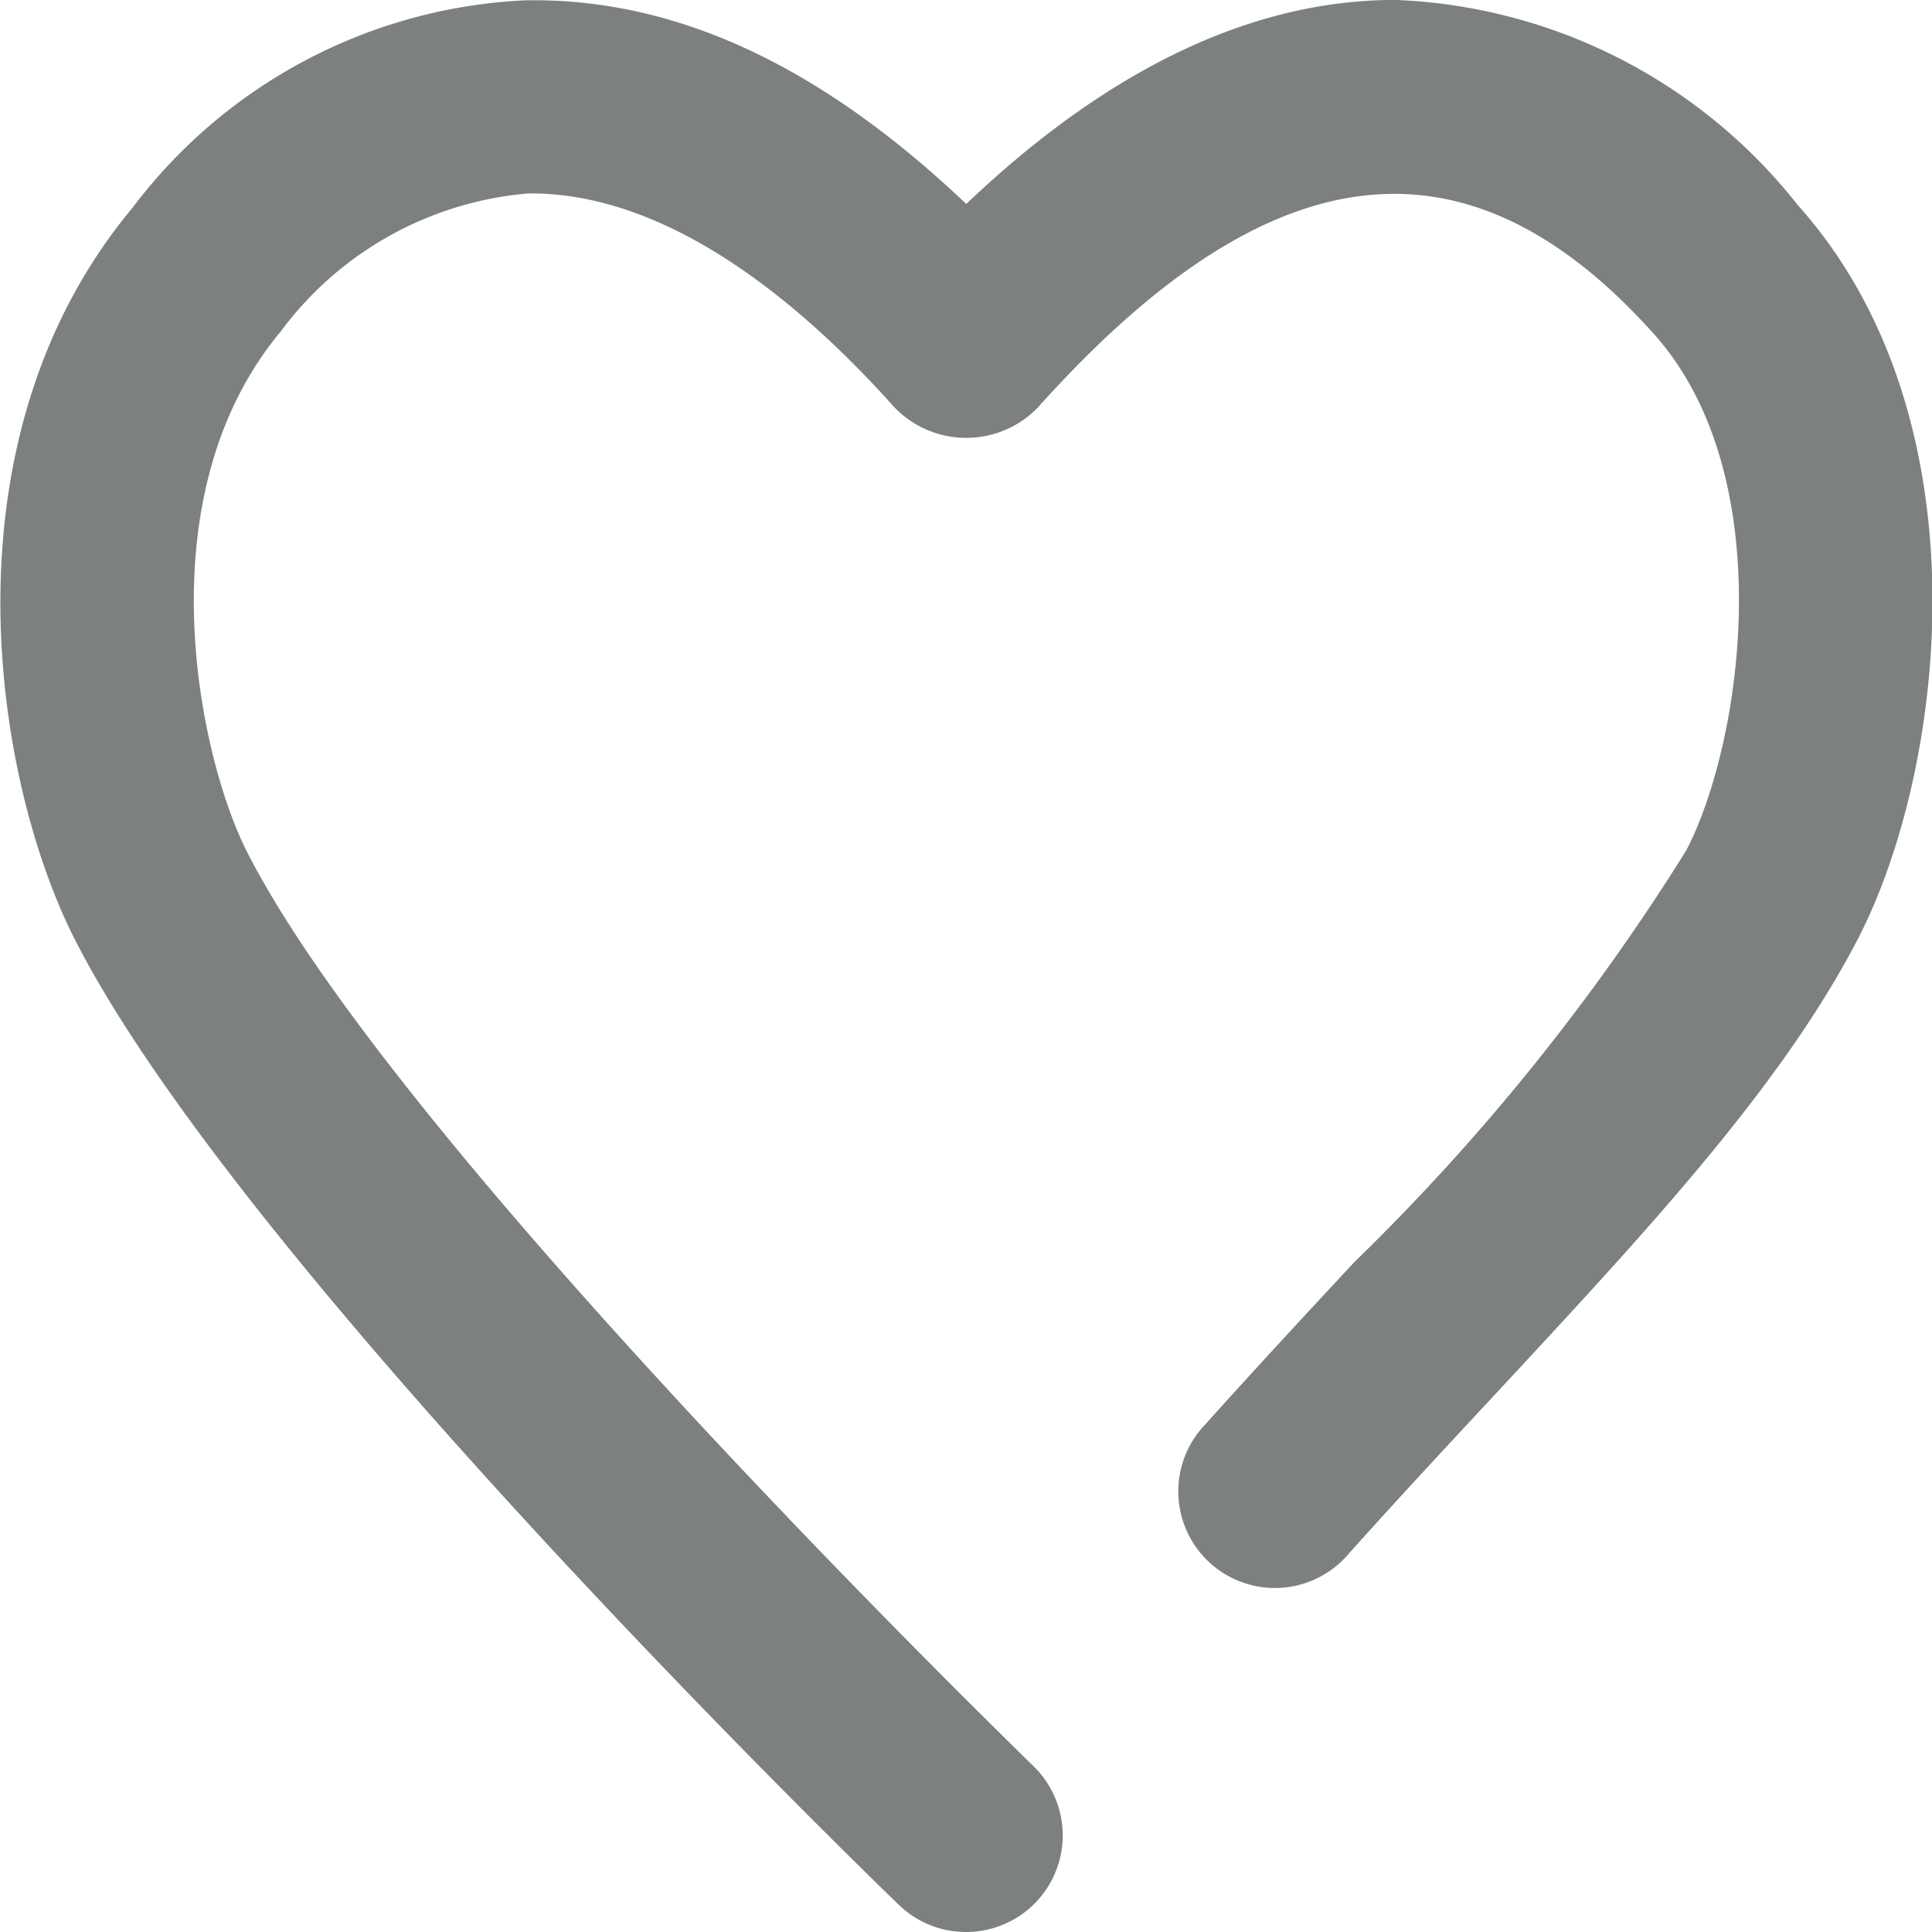
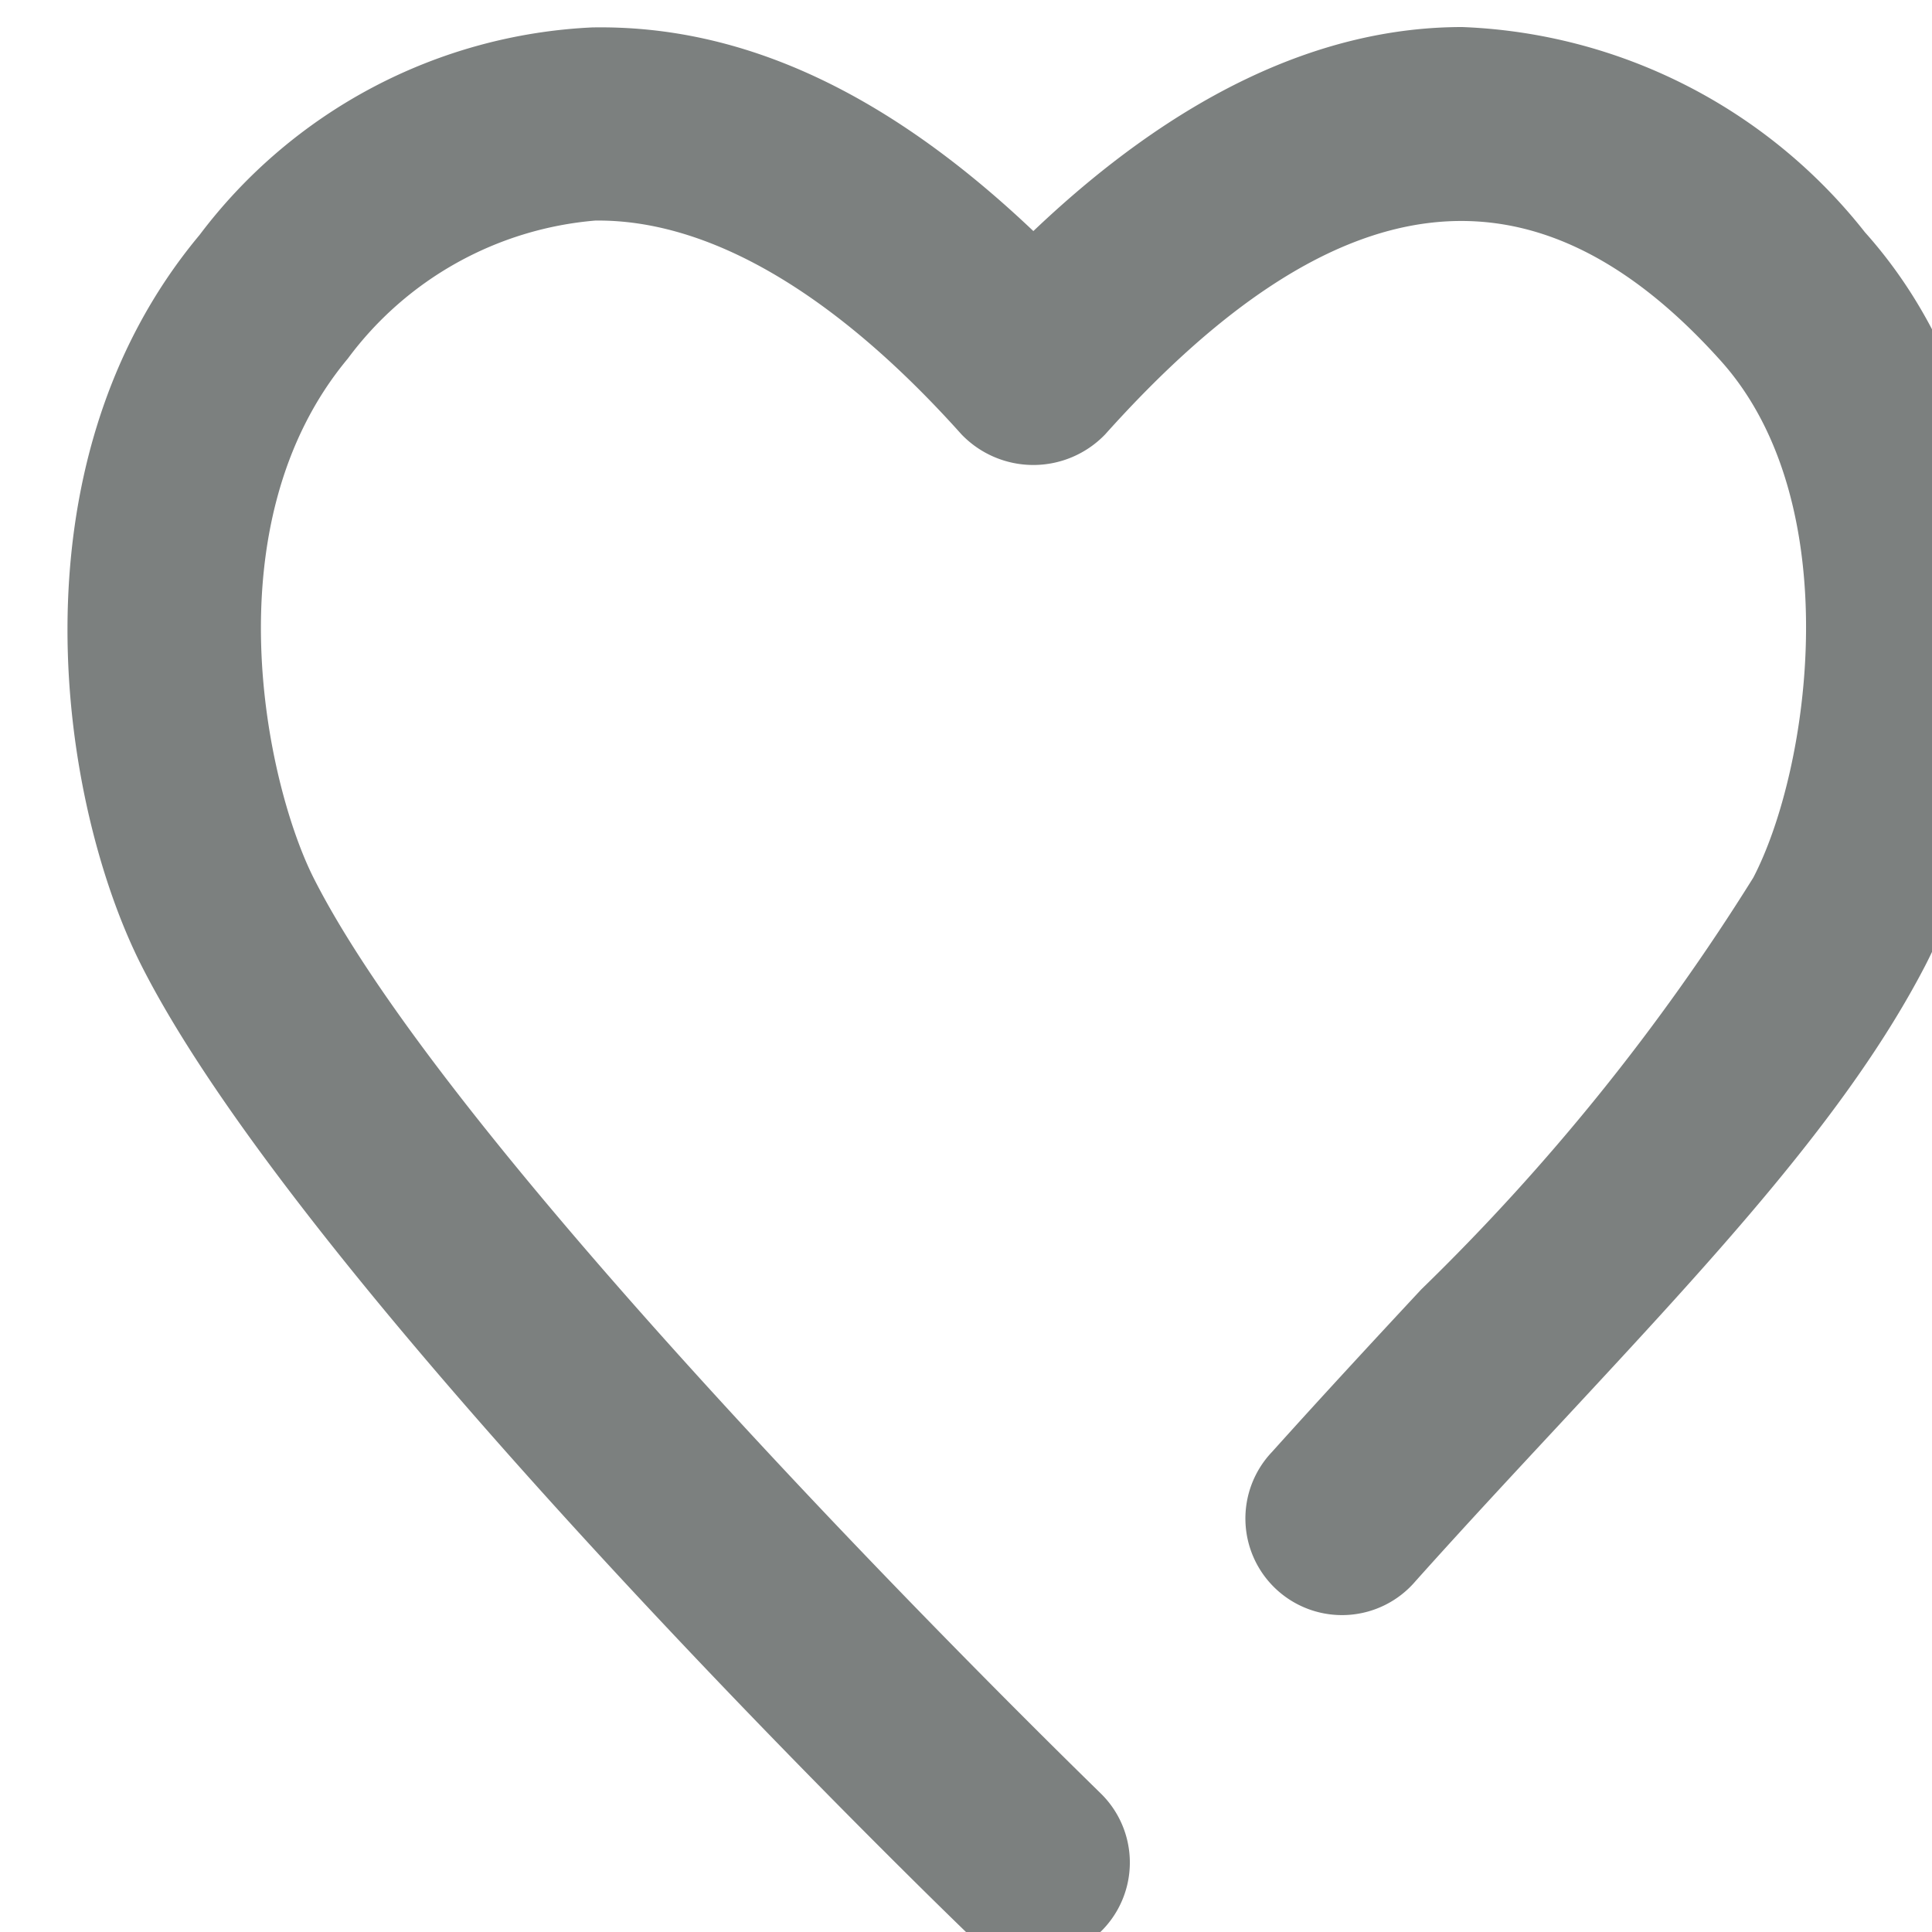
<svg xmlns="http://www.w3.org/2000/svg" width="30" height="30" viewBox="0 0 30 30">
  <defs>
    <style>.a{fill:#7c807f;}</style>
  </defs>
-   <path class="a" d="M522,516a1.5,1.5,0,0,1-1.042-.421c-.415-.4-10.215-9.9-12.8-15-1.254-2.472-2.118-7.74.9-11.353a8.108,8.108,0,0,1,6.092-3.221c2.35-.043,4.6,1.022,6.854,3.162,2.207-2.1,4.443-3.168,6.659-3.168h0a8.363,8.363,0,0,1,6.254,3.187c2.961,3.307,2.3,8.762.925,11.408-1.189,2.282-3.241,4.491-5.618,7.049-.73.785-1.5,1.61-2.284,2.486a1.5,1.5,0,1,1-2.229-2.006c.8-.89,1.576-1.727,2.317-2.523a33.964,33.964,0,0,0,5.155-6.393c.882-1.693,1.469-5.821-.5-8.02-2.919-3.258-6-2.842-9.563,1.136a1.547,1.547,0,0,1-2.233,0c-1.97-2.2-3.924-3.34-5.686-3.319a5.338,5.338,0,0,0-3.842,2.143c-2.15,2.578-1.262,6.624-.526,8.075,2.36,4.653,12.114,14.1,12.212,14.2A1.5,1.5,0,0,1,522,516Z" transform="translate(-507 -486)" />
+   <path class="a" d="M522,516c-.415-.4-10.215-9.9-12.8-15-1.254-2.472-2.118-7.74.9-11.353a8.108,8.108,0,0,1,6.092-3.221c2.35-.043,4.6,1.022,6.854,3.162,2.207-2.1,4.443-3.168,6.659-3.168h0a8.363,8.363,0,0,1,6.254,3.187c2.961,3.307,2.3,8.762.925,11.408-1.189,2.282-3.241,4.491-5.618,7.049-.73.785-1.5,1.61-2.284,2.486a1.5,1.5,0,1,1-2.229-2.006c.8-.89,1.576-1.727,2.317-2.523a33.964,33.964,0,0,0,5.155-6.393c.882-1.693,1.469-5.821-.5-8.02-2.919-3.258-6-2.842-9.563,1.136a1.547,1.547,0,0,1-2.233,0c-1.97-2.2-3.924-3.34-5.686-3.319a5.338,5.338,0,0,0-3.842,2.143c-2.15,2.578-1.262,6.624-.526,8.075,2.36,4.653,12.114,14.1,12.212,14.2A1.5,1.5,0,0,1,522,516Z" transform="translate(-507 -486)" />
</svg>